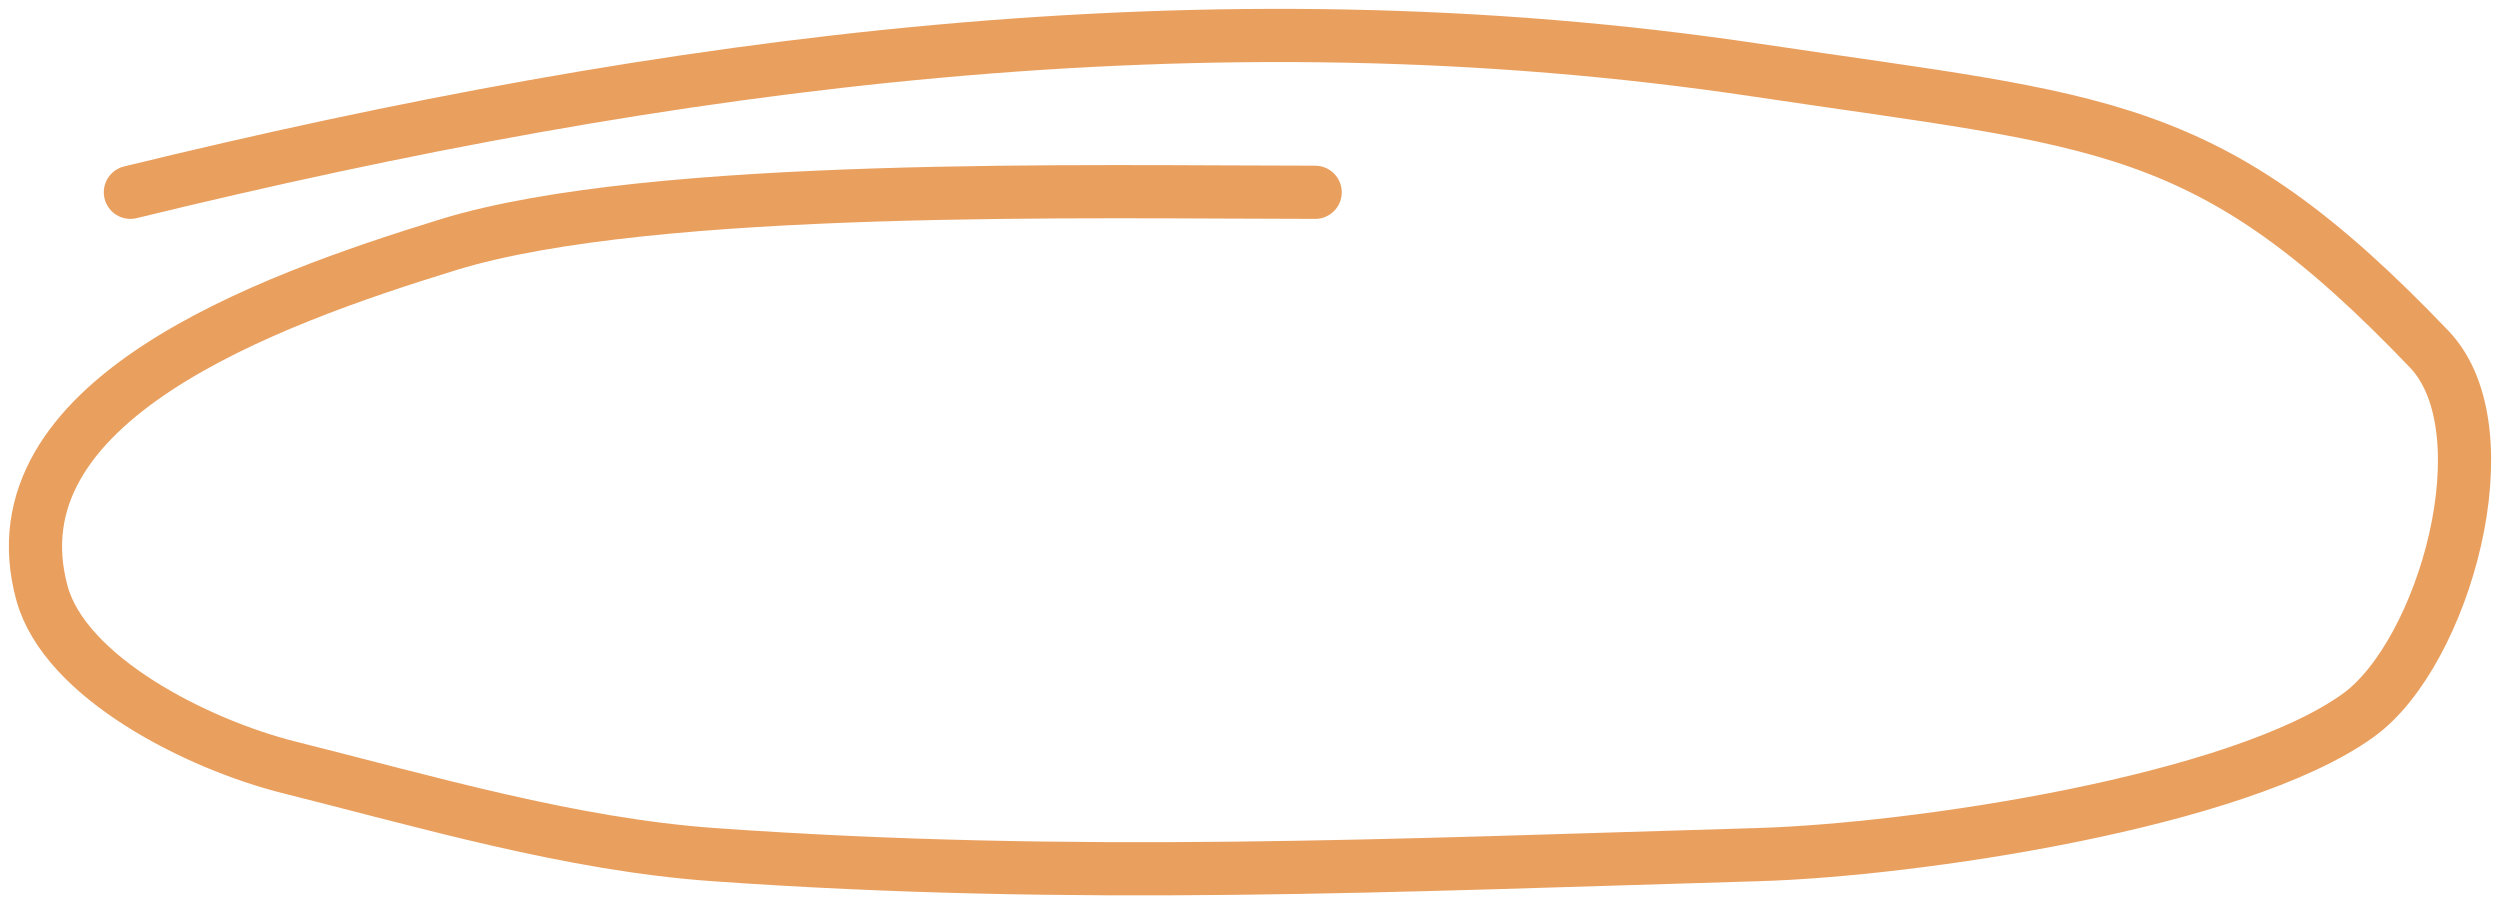
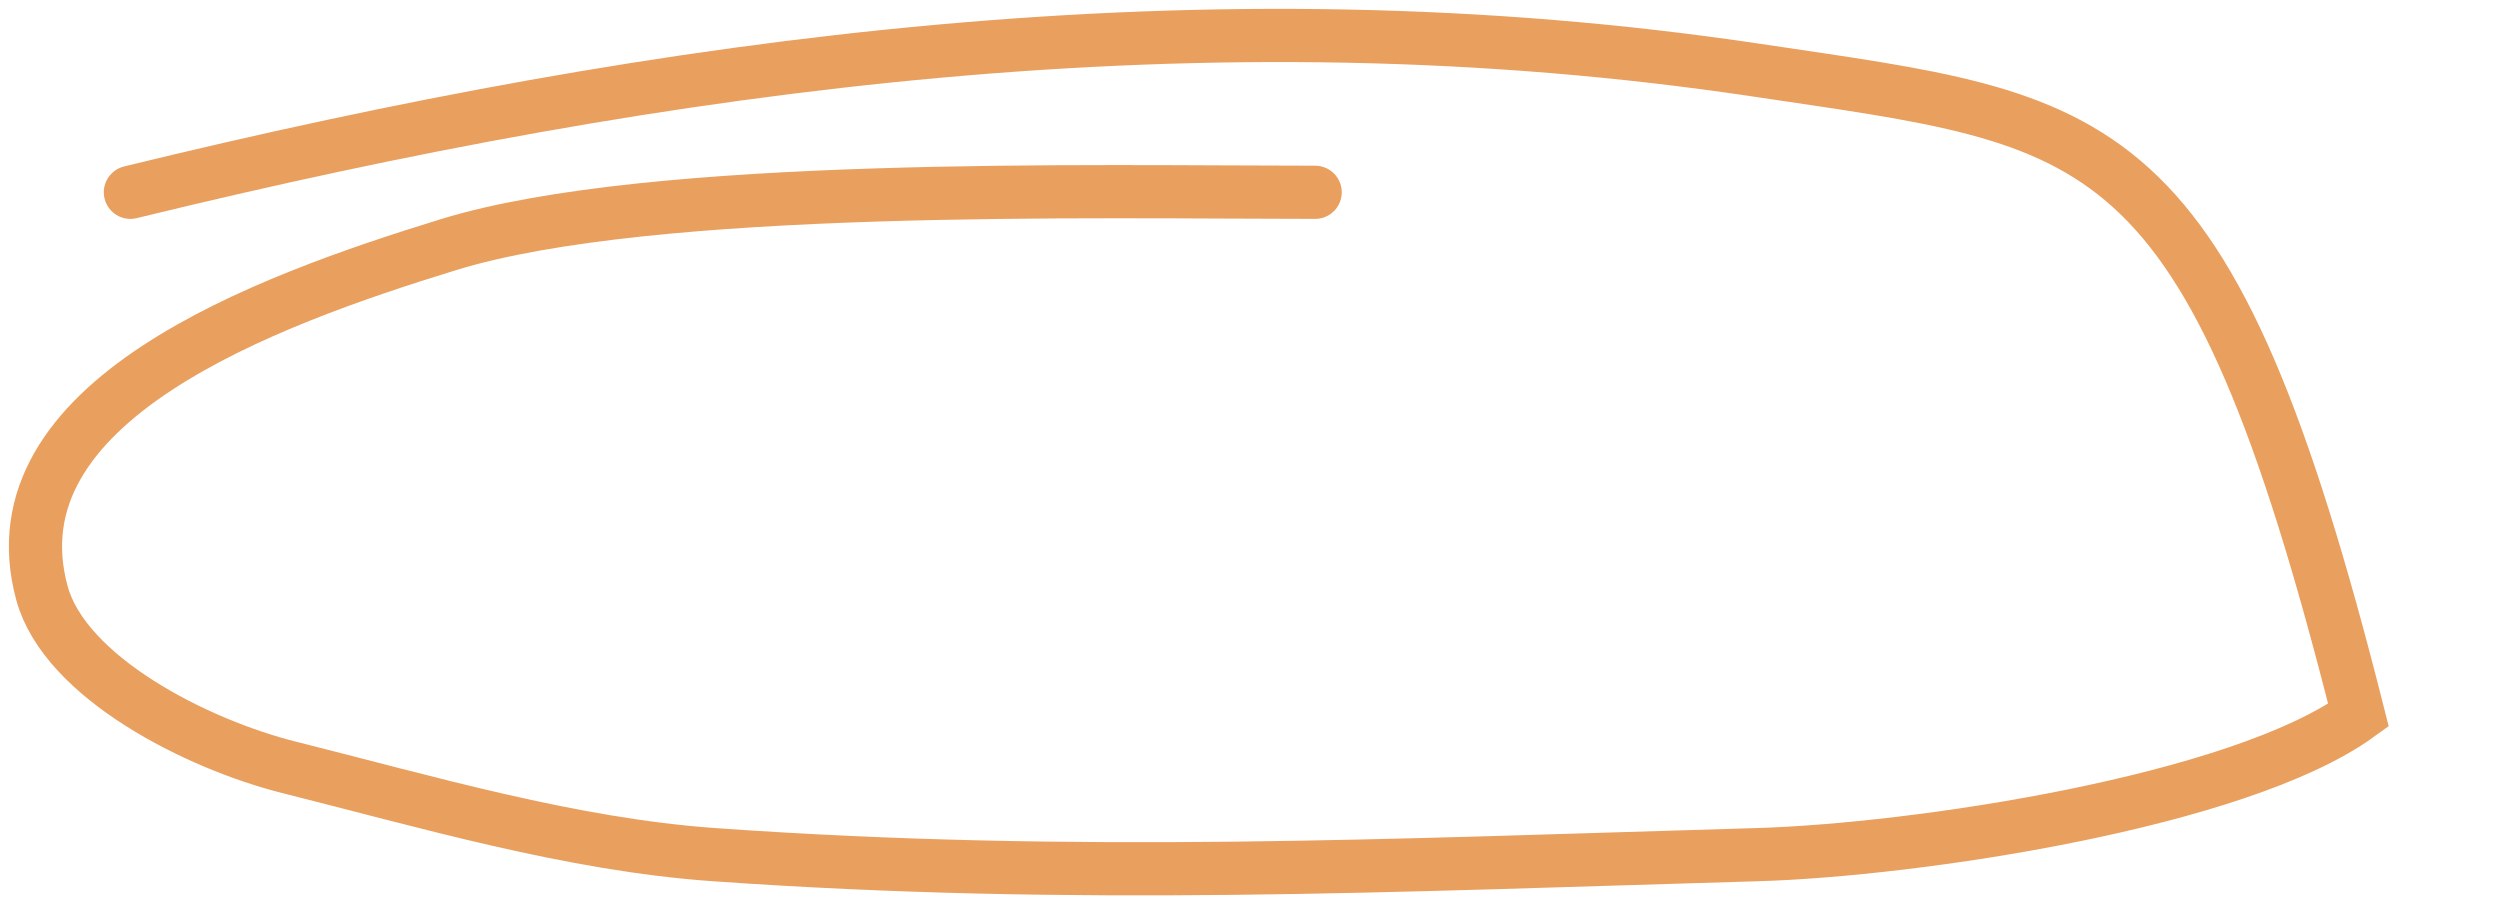
<svg xmlns="http://www.w3.org/2000/svg" width="141" height="51" viewBox="0 0 141 51" fill="none">
-   <path d="M74.175 10.845C61.731 10.845 36.77 10.271 25.306 13.794C14.893 16.994 -0.584 22.654 2.368 33.456C3.664 38.201 11.089 41.975 16.33 43.286C24.008 45.208 32.188 47.63 40.266 48.202C60.732 49.649 78.435 48.802 99.108 48.202C107.99 47.944 126.246 45.232 133.017 40.337C137.852 36.841 141.394 24.282 137.006 19.692C124.512 6.627 118.687 6.897 99.108 3.963C68.111 -0.681 37.713 3.437 7.354 10.845" stroke="#E99F5E" stroke-width="3" stroke-linecap="round" />
+   <path d="M74.175 10.845C61.731 10.845 36.77 10.271 25.306 13.794C14.893 16.994 -0.584 22.654 2.368 33.456C3.664 38.201 11.089 41.975 16.33 43.286C24.008 45.208 32.188 47.63 40.266 48.202C60.732 49.649 78.435 48.802 99.108 48.202C107.99 47.944 126.246 45.232 133.017 40.337C124.512 6.627 118.687 6.897 99.108 3.963C68.111 -0.681 37.713 3.437 7.354 10.845" stroke="#E99F5E" stroke-width="3" stroke-linecap="round" />
</svg>